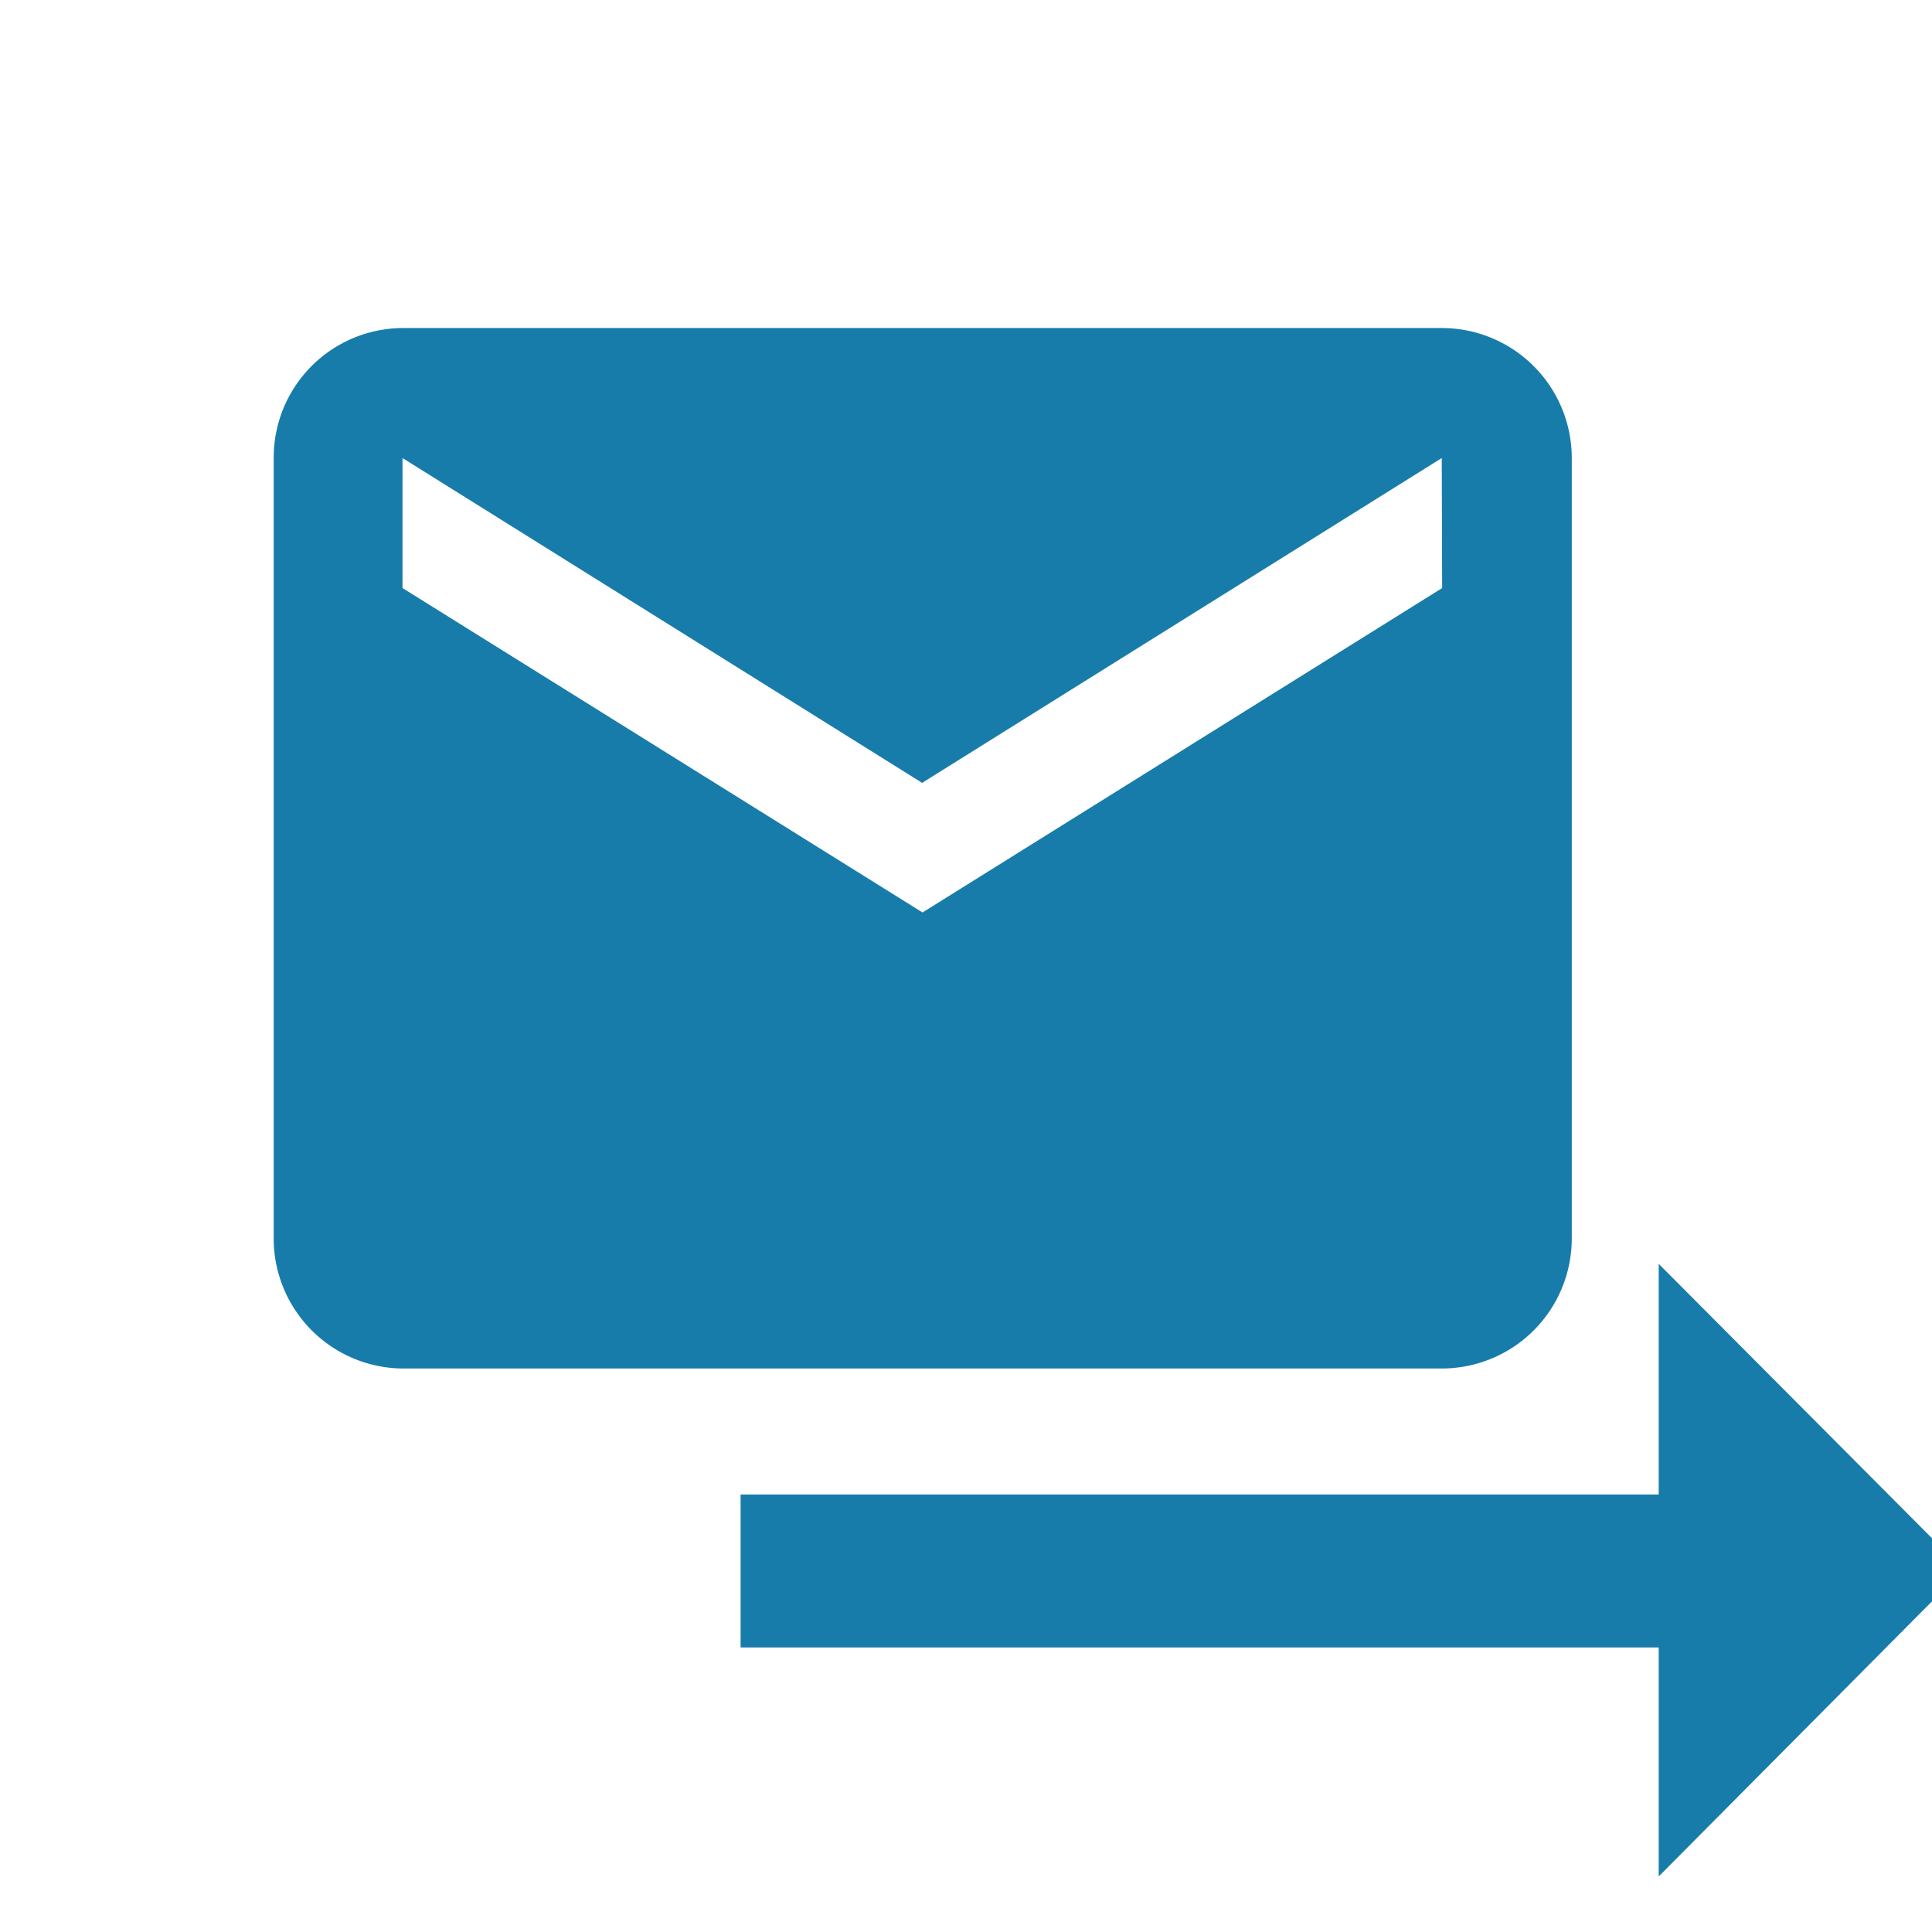
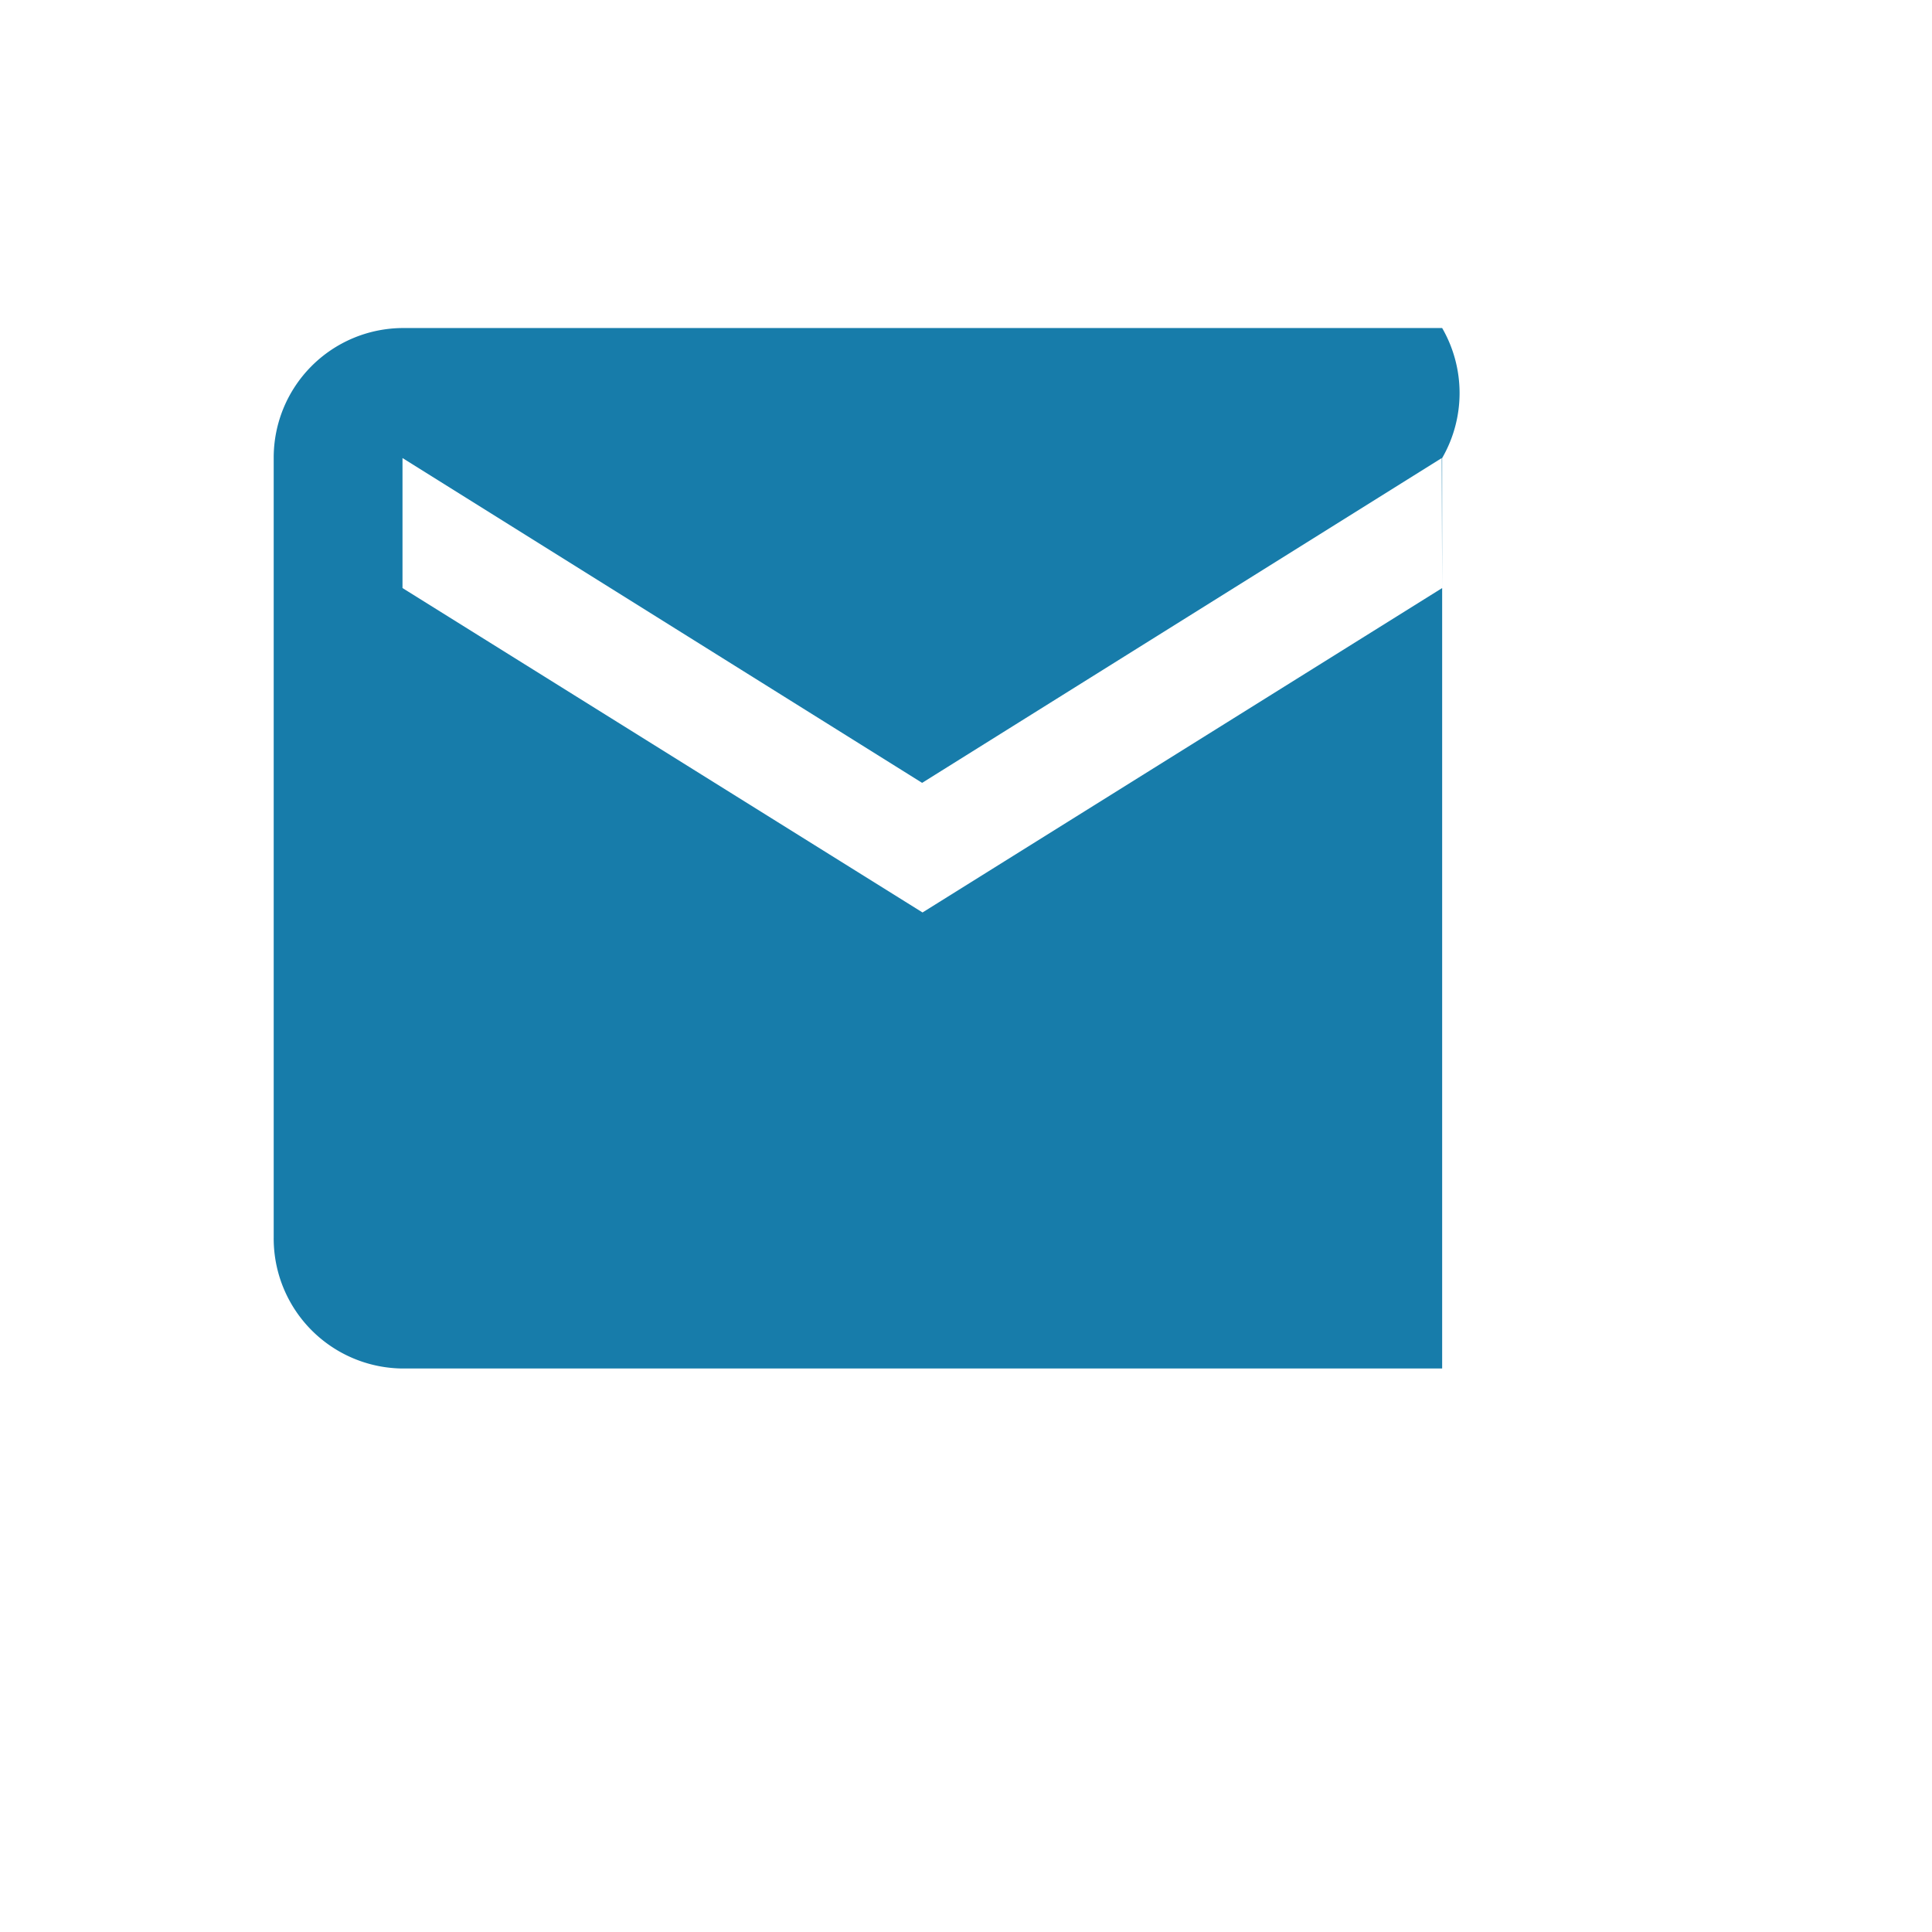
<svg xmlns="http://www.w3.org/2000/svg" viewBox="0 0 48 48">
  <g id="Calque_1" data-name="Calque 1">
-     <path d="M35.83,8.15H10A3.22,3.22,0,0,0,6.8,11.38l0,19.36A3.23,3.23,0,0,0,10,34H35.83a3.23,3.23,0,0,0,3.22-3.23V11.38A3.23,3.23,0,0,0,35.83,8.15Zm0,6.46L22.92,22.67,10,14.61V11.38l12.91,8.07,12.91-8.07Z" style="fill:#177caa" />
-     <path d="M41.21,37.13H18.4v3.8H41.21v5.69L48.78,39l-7.57-7.6Z" style="fill:#177caa" />
+     <path d="M35.83,8.15H10A3.22,3.22,0,0,0,6.8,11.38l0,19.36A3.23,3.23,0,0,0,10,34H35.83V11.38A3.23,3.23,0,0,0,35.83,8.15Zm0,6.46L22.92,22.67,10,14.61V11.38l12.91,8.07,12.91-8.07Z" style="fill:#177caa" />
  </g>
</svg>